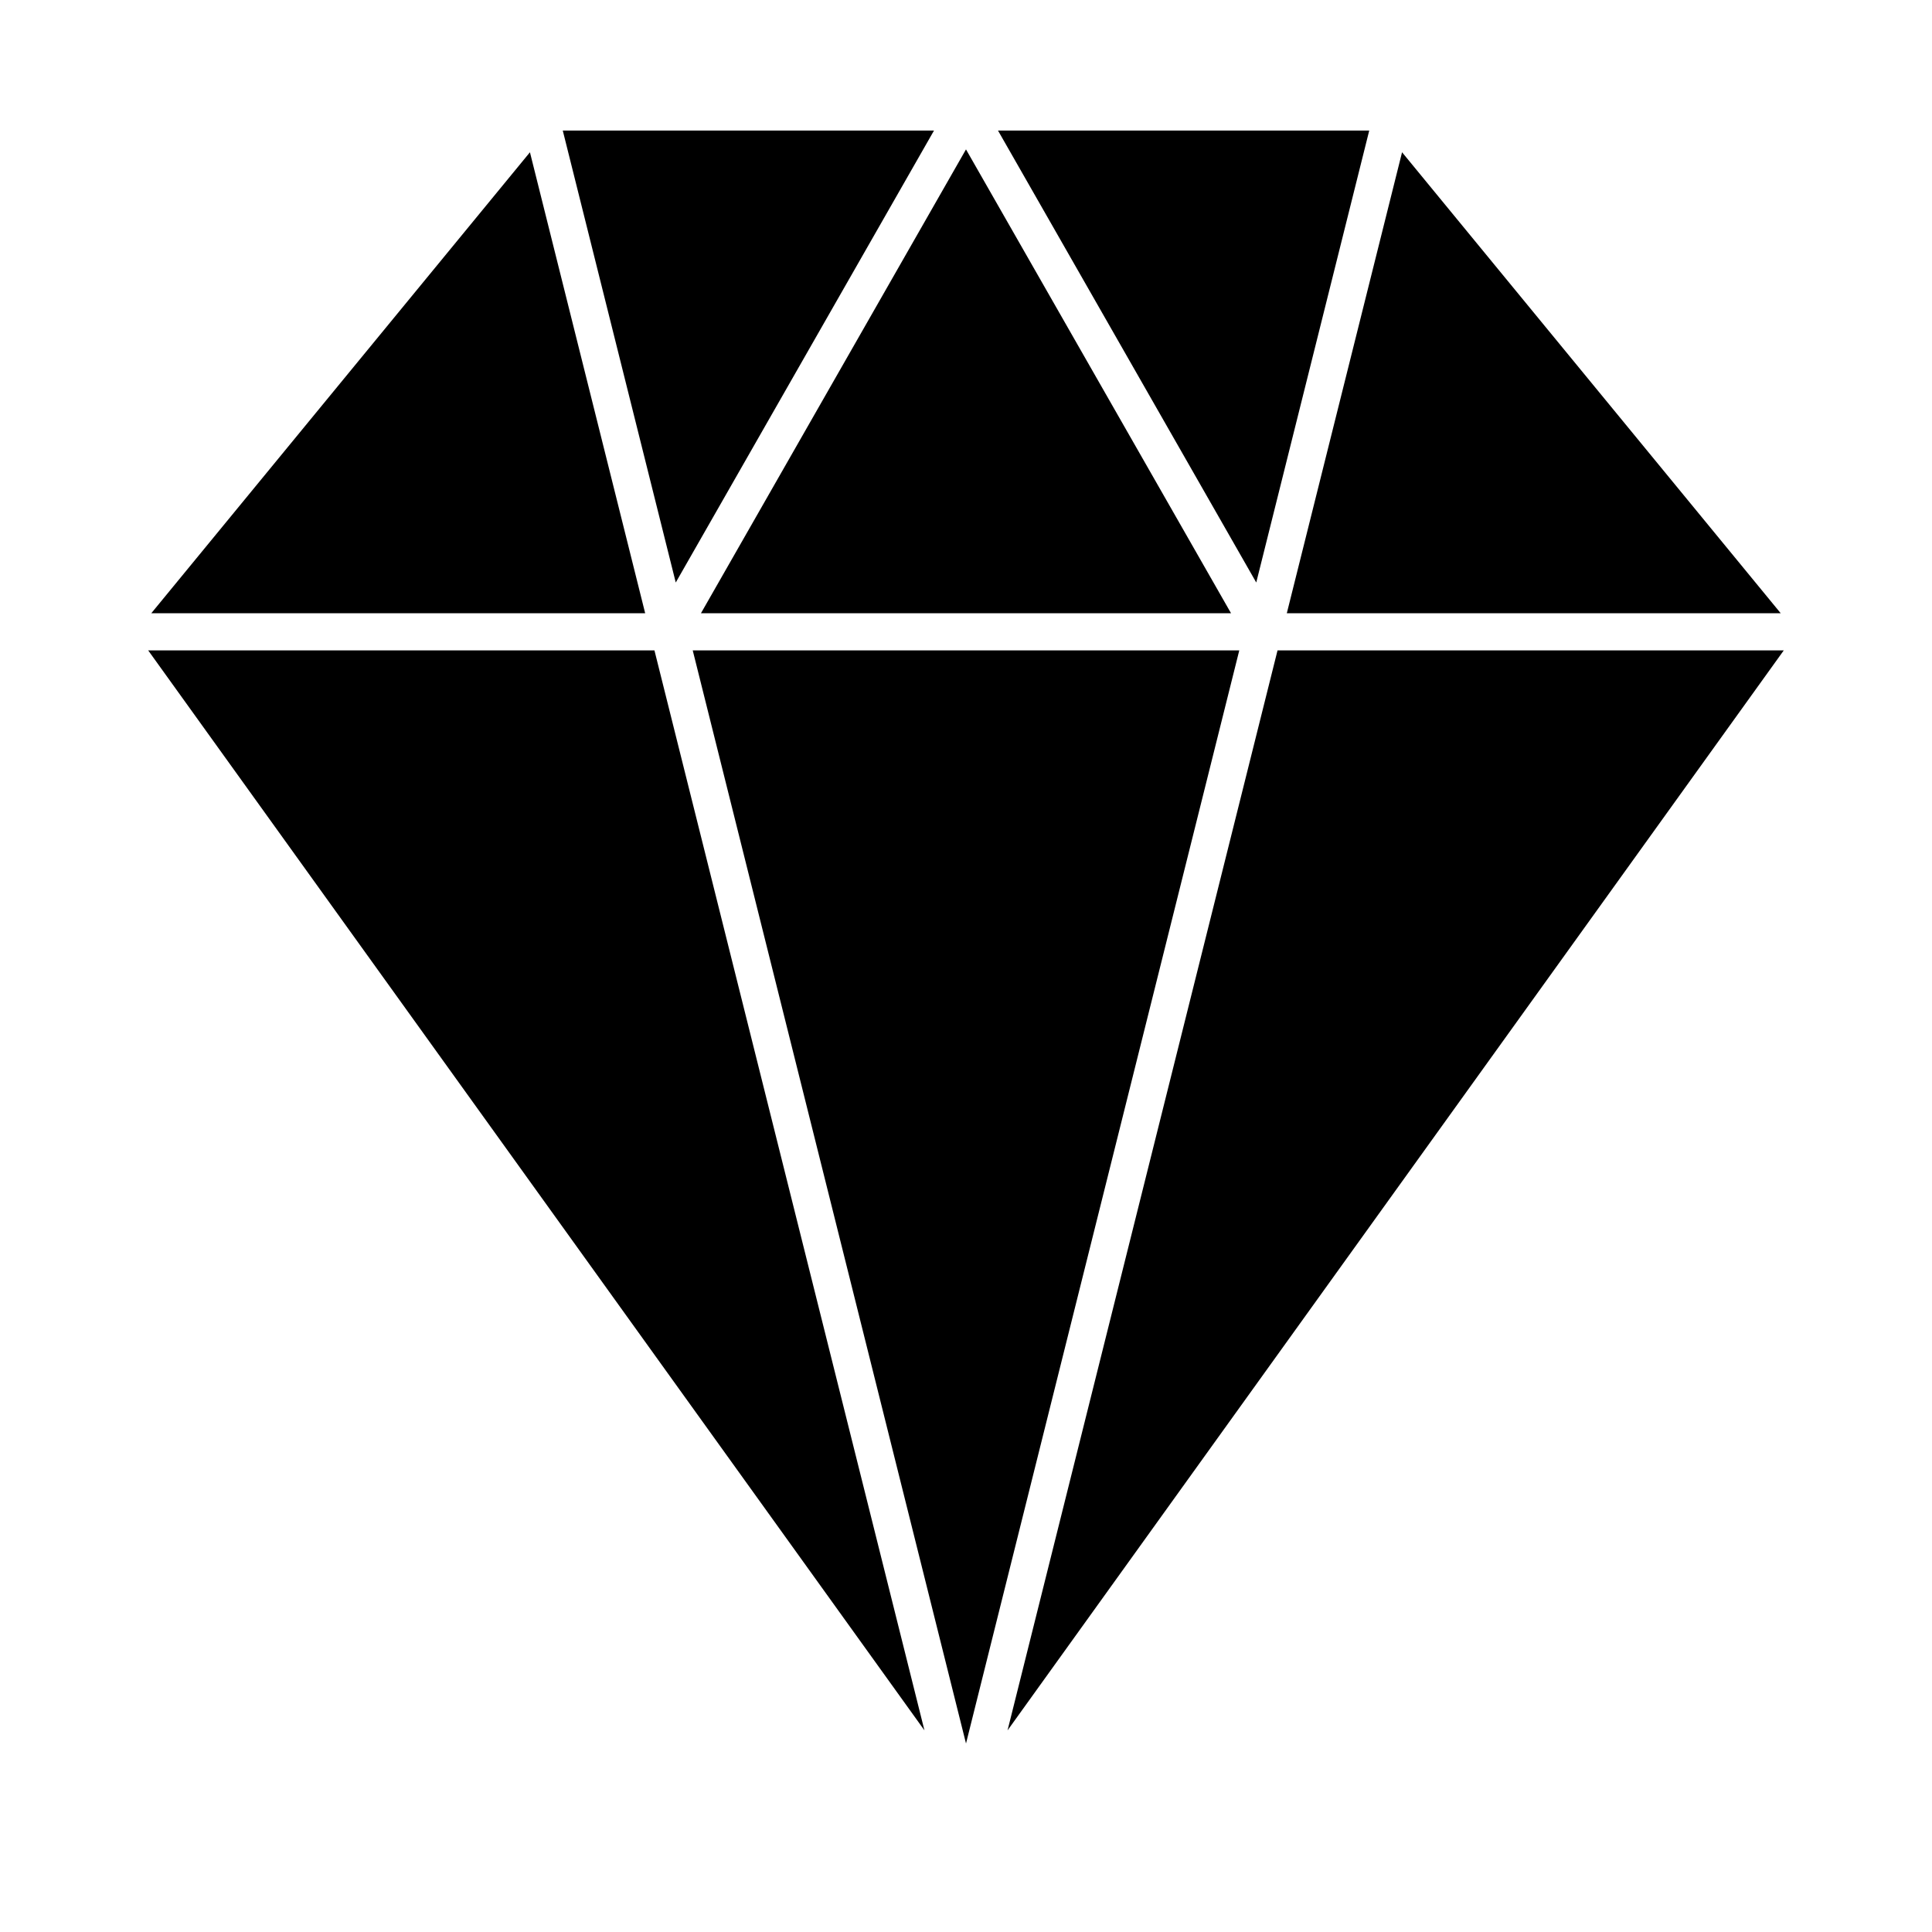
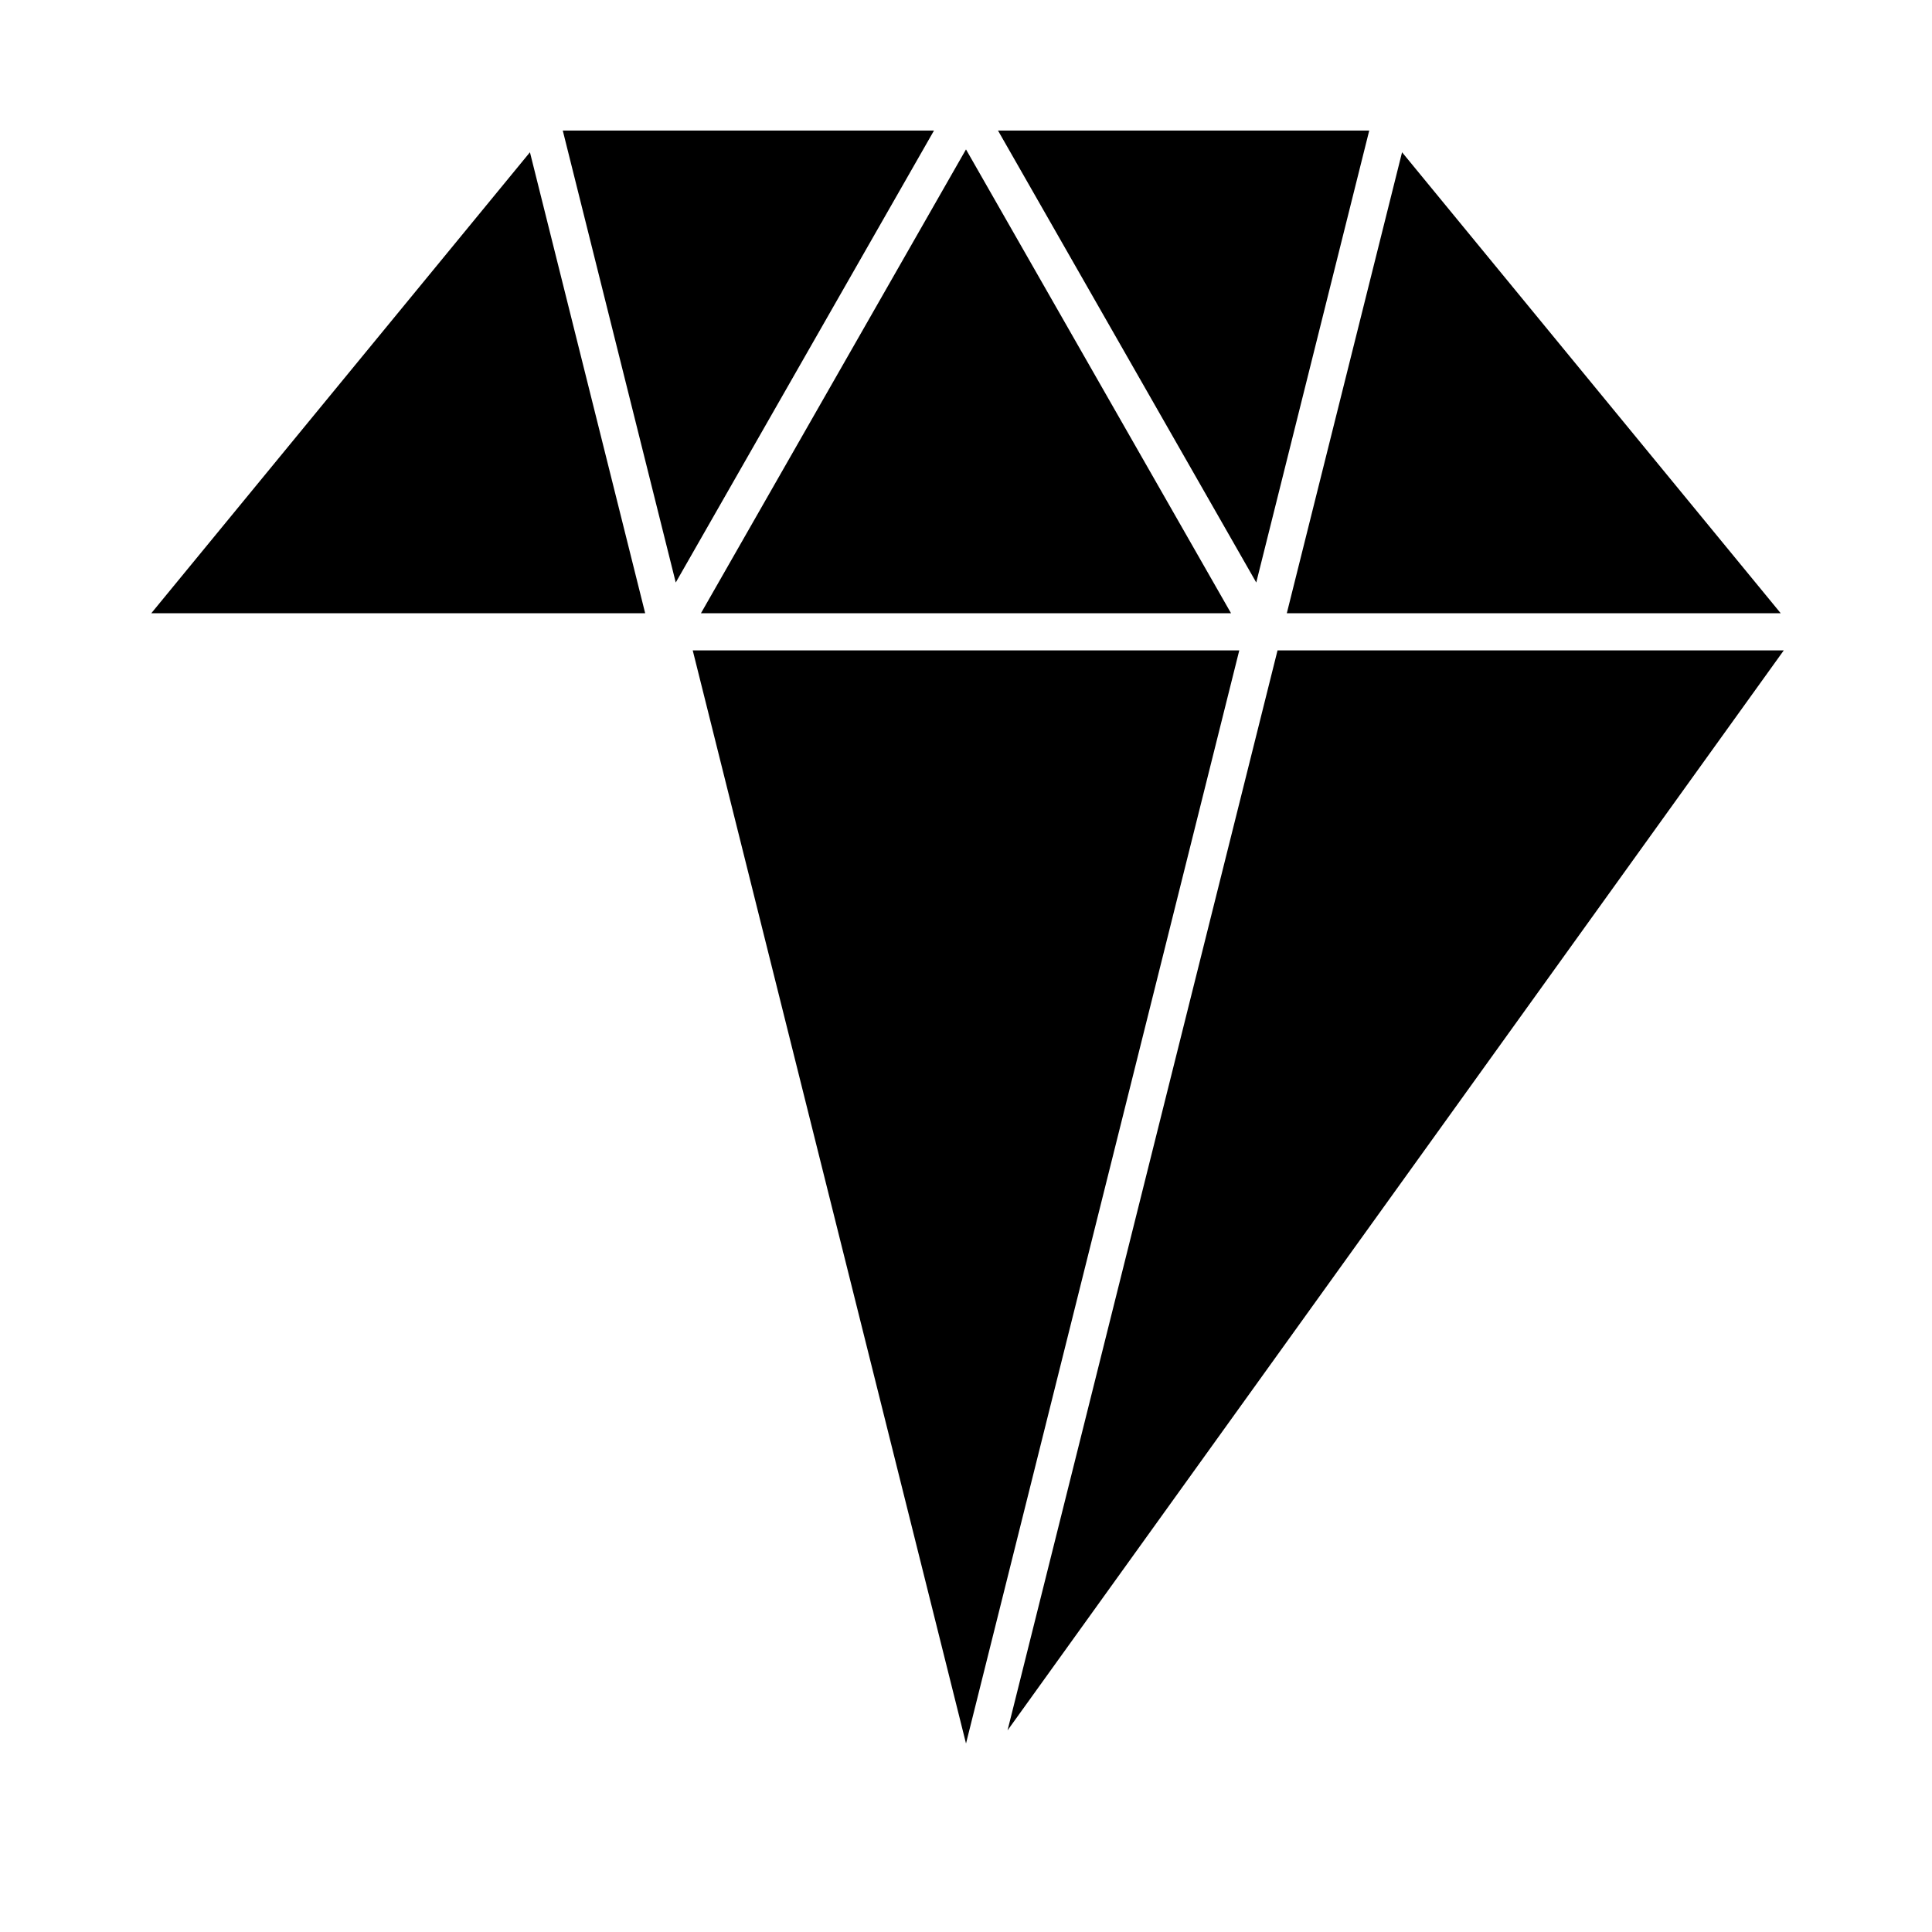
<svg xmlns="http://www.w3.org/2000/svg" fill="#000000" width="800px" height="800px" version="1.1" viewBox="144 144 512 512">
  <g>
    <path d="m470.24 306.52-70.242-122.93-70.242 122.93z" />
    <path d="m391.52 178.6h-98.379l29.941 119.77z" />
    <path d="m506.86 178.6h-98.379l68.438 119.77z" />
    <path d="m615.91 306.52-100.35-122.17-30.543 122.17z" />
    <path d="m284.44 184.35-100.35 122.17h130.89z" />
-     <path d="m183.27 316.36 205.72 286.21-71.555-286.21z" />
    <path d="m327.58 316.36 72.422 289.68 72.418-289.68z" />
    <path d="m482.56 316.36-71.551 286.21 205.71-286.21z" />
  </g>
</svg>